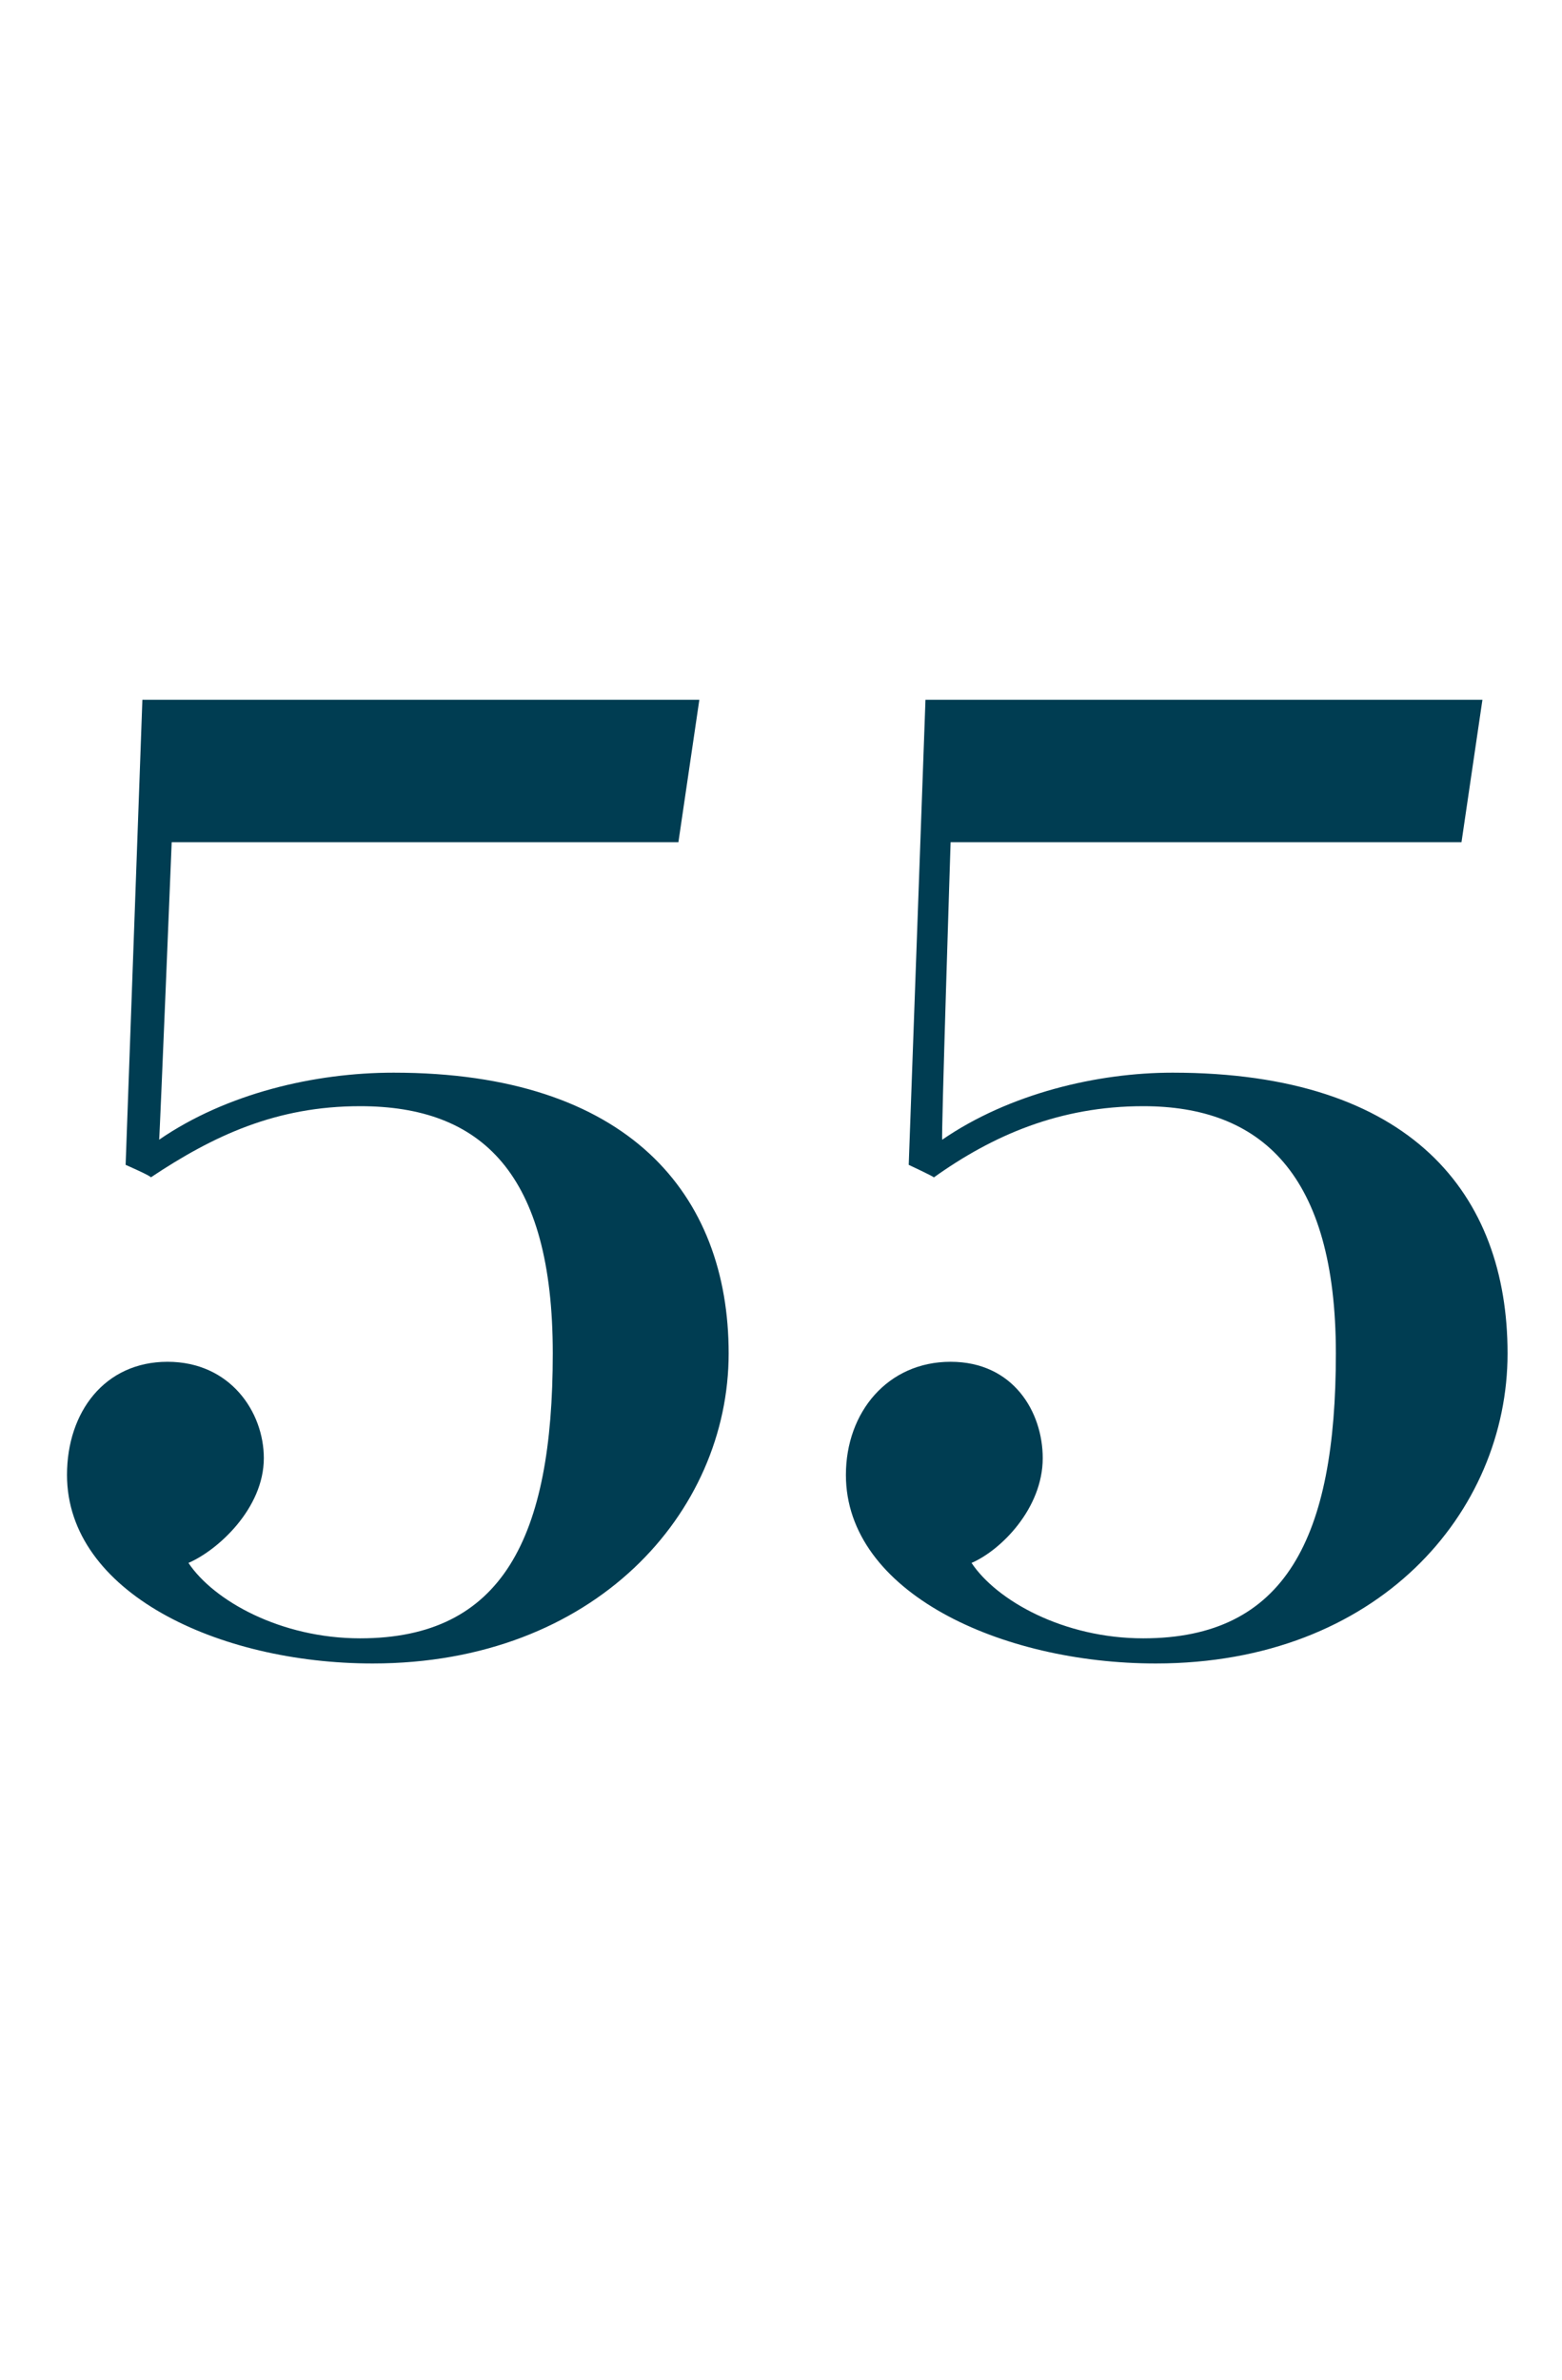
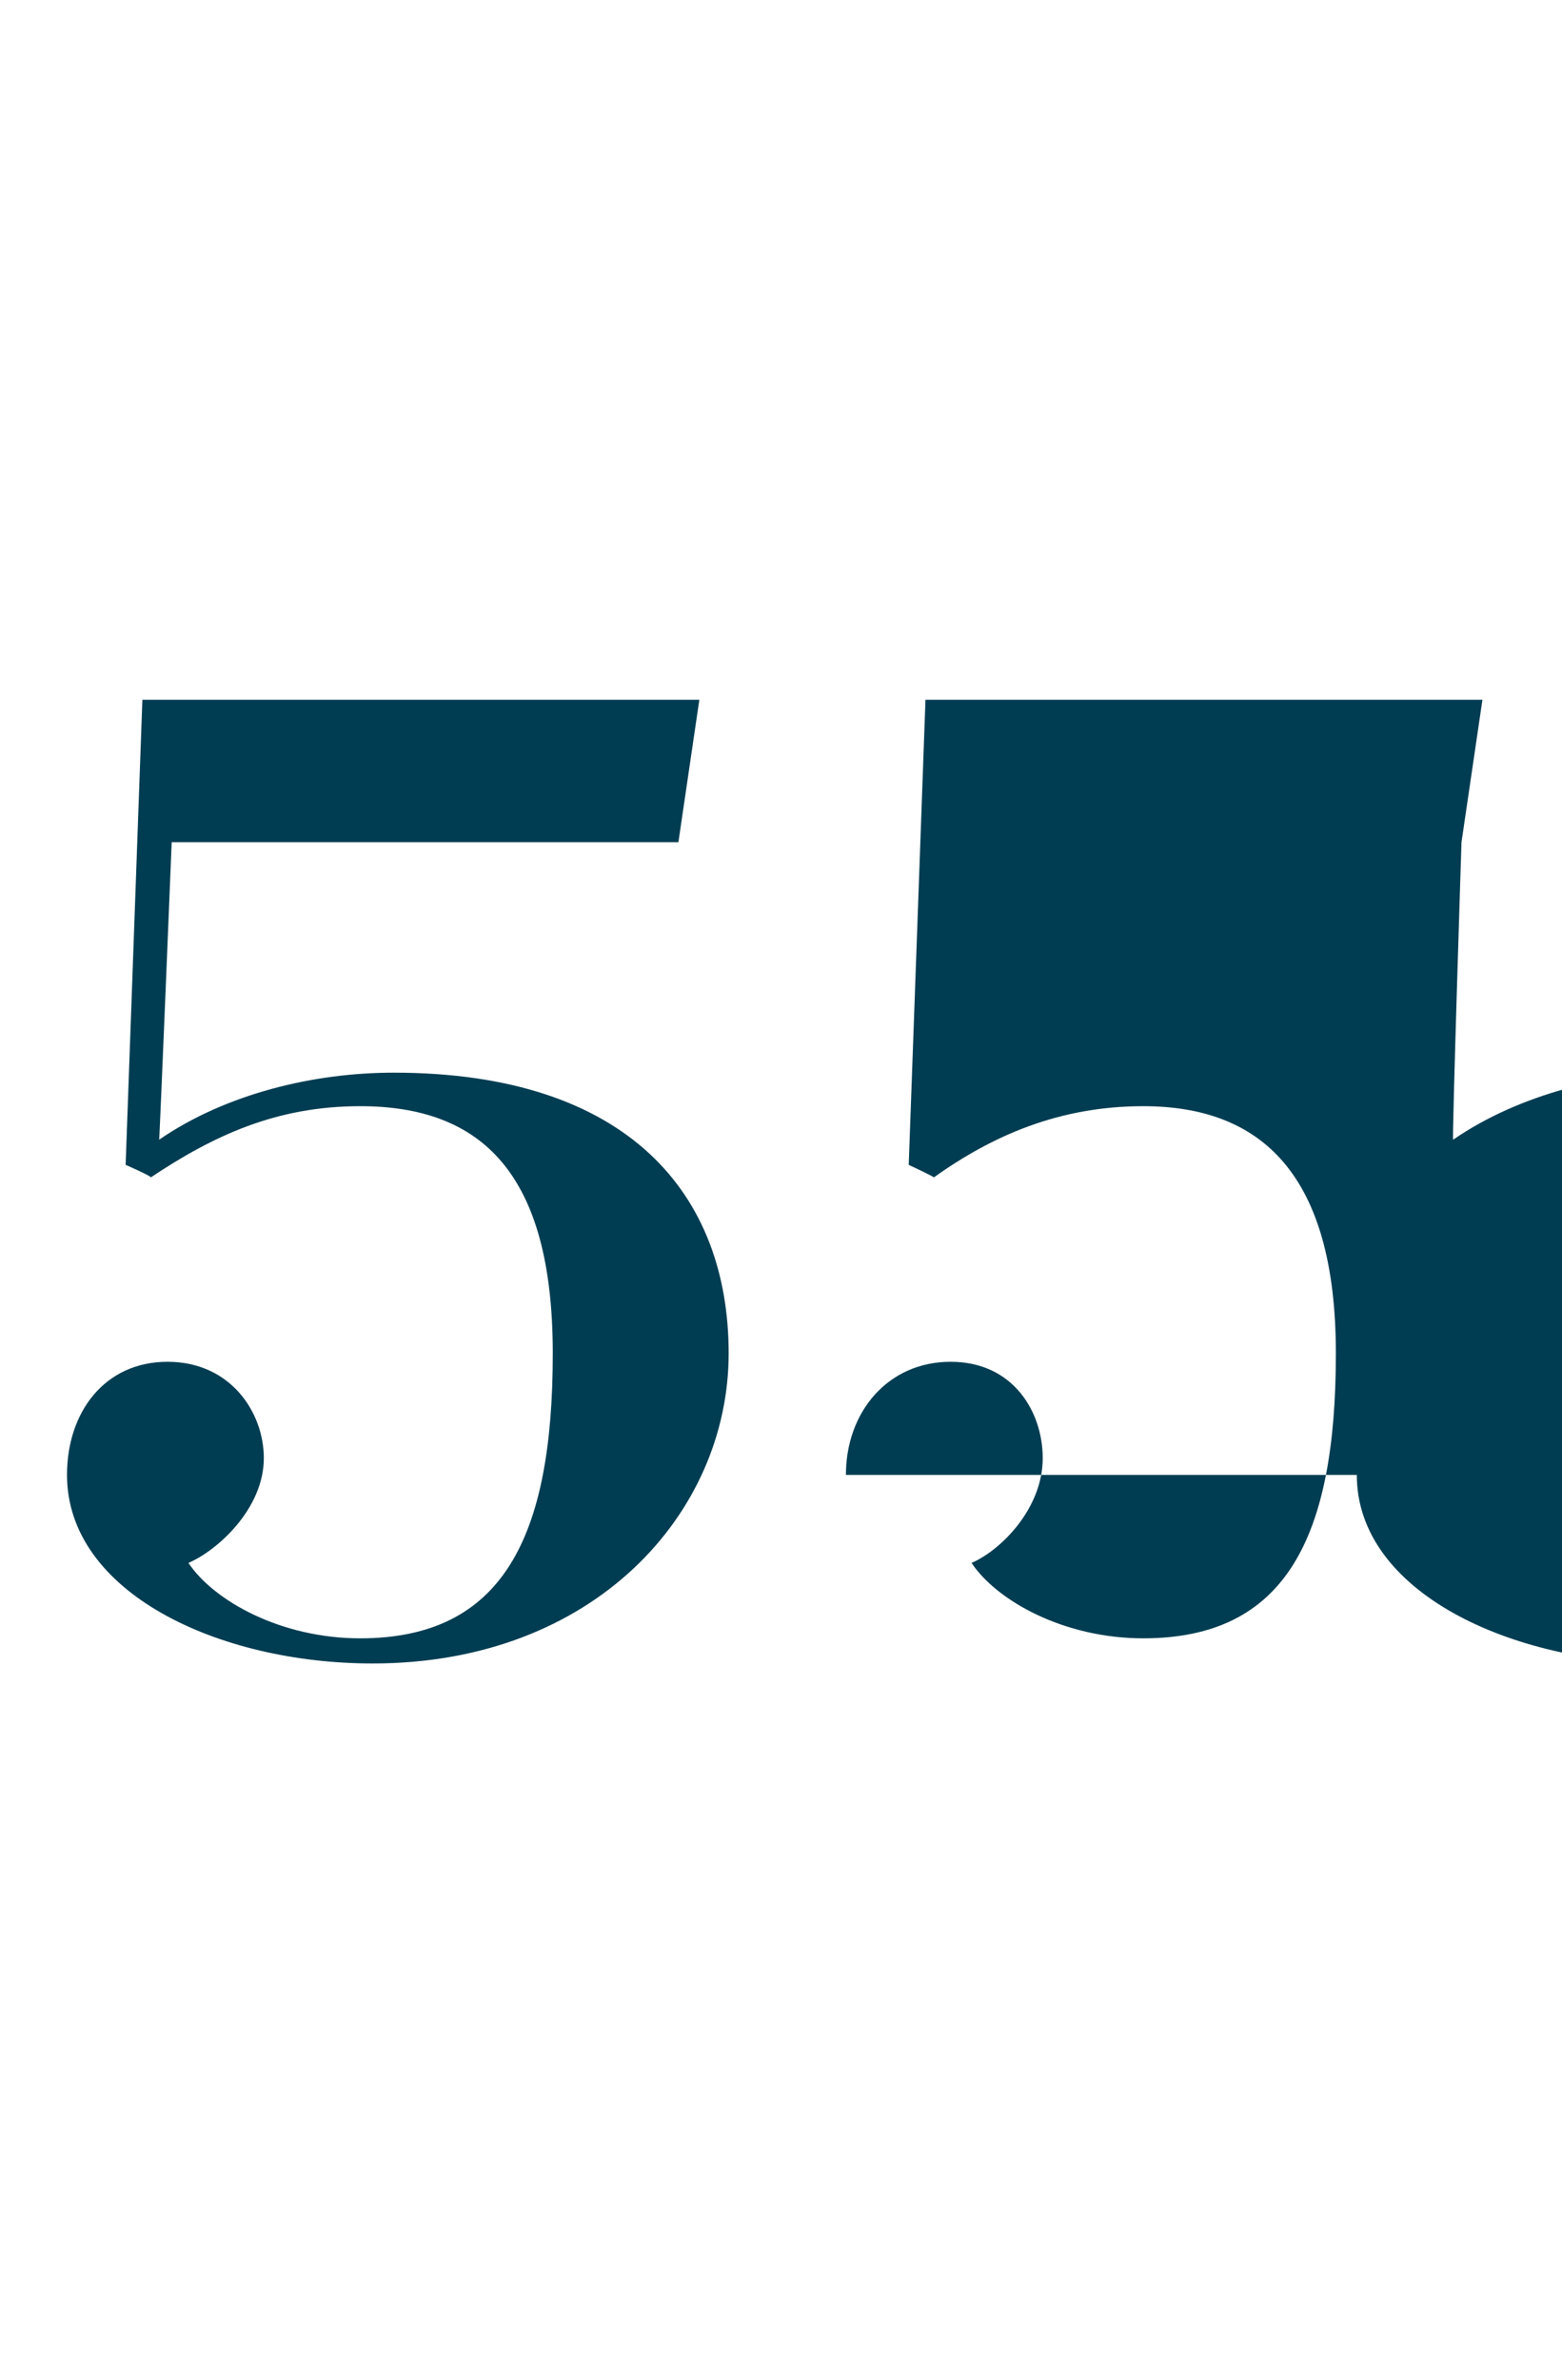
<svg xmlns="http://www.w3.org/2000/svg" version="1.1" width="37.3px" height="56.8px" viewBox="0 -12 37.3 56.8" style="top:-12px">
  <desc>55</desc>
  <defs />
  <g id="Polygon24653">
-     <path d="m1.6 23.2c0-1.5.9-2.7 2.4-2.7c1.5 0 2.3 1.2 2.3 2.3c0 1.2-1.1 2.2-1.8 2.5c.6.9 2.2 1.8 4.1 1.8c3.4 0 4.6-2.4 4.6-6.8c0-4.3-1.7-5.9-4.6-5.9c-2 0-3.5.7-5 1.7c.04-.02-.6-.3-.6-.3l.4-11.1h13.3l-.5 3.4H4.1s-.29 7.13-.3 7.1c1.6-1.1 3.7-1.6 5.6-1.6c5.6 0 8 2.9 8 6.7c0 3.8-3.2 7.4-8.5 7.4c-3.7 0-7.3-1.7-7.3-4.5zm18.6 0c0-1.5 1-2.7 2.5-2.7c1.5 0 2.2 1.2 2.2 2.3c0 1.2-1 2.2-1.7 2.5c.6.9 2.2 1.8 4.1 1.8c3.4 0 4.6-2.4 4.6-6.8c0-4.3-1.8-5.9-4.6-5.9c-2 0-3.6.7-5 1.7c0-.02-.6-.3-.6-.3l.4-11.1h13.3l-.5 3.4H22.7s-.23 7.13-.2 7.1c1.6-1.1 3.7-1.6 5.5-1.6c5.7 0 8 2.9 8 6.7c0 3.8-3.1 7.4-8.4 7.4c-3.7 0-7.4-1.7-7.4-4.5z" stroke="none" fill="#003d52" />
+     <path d="m1.6 23.2c0-1.5.9-2.7 2.4-2.7c1.5 0 2.3 1.2 2.3 2.3c0 1.2-1.1 2.2-1.8 2.5c.6.9 2.2 1.8 4.1 1.8c3.4 0 4.6-2.4 4.6-6.8c0-4.3-1.7-5.9-4.6-5.9c-2 0-3.5.7-5 1.7c.04-.02-.6-.3-.6-.3l.4-11.1h13.3l-.5 3.4H4.1s-.29 7.13-.3 7.1c1.6-1.1 3.7-1.6 5.6-1.6c5.6 0 8 2.9 8 6.7c0 3.8-3.2 7.4-8.5 7.4c-3.7 0-7.3-1.7-7.3-4.5zm18.6 0c0-1.5 1-2.7 2.5-2.7c1.5 0 2.2 1.2 2.2 2.3c0 1.2-1 2.2-1.7 2.5c.6.9 2.2 1.8 4.1 1.8c3.4 0 4.6-2.4 4.6-6.8c0-4.3-1.8-5.9-4.6-5.9c-2 0-3.6.7-5 1.7c0-.02-.6-.3-.6-.3l.4-11.1h13.3l-.5 3.4s-.23 7.13-.2 7.1c1.6-1.1 3.7-1.6 5.5-1.6c5.7 0 8 2.9 8 6.7c0 3.8-3.1 7.4-8.4 7.4c-3.7 0-7.4-1.7-7.4-4.5z" stroke="none" fill="#003d52" />
  </g>
</svg>